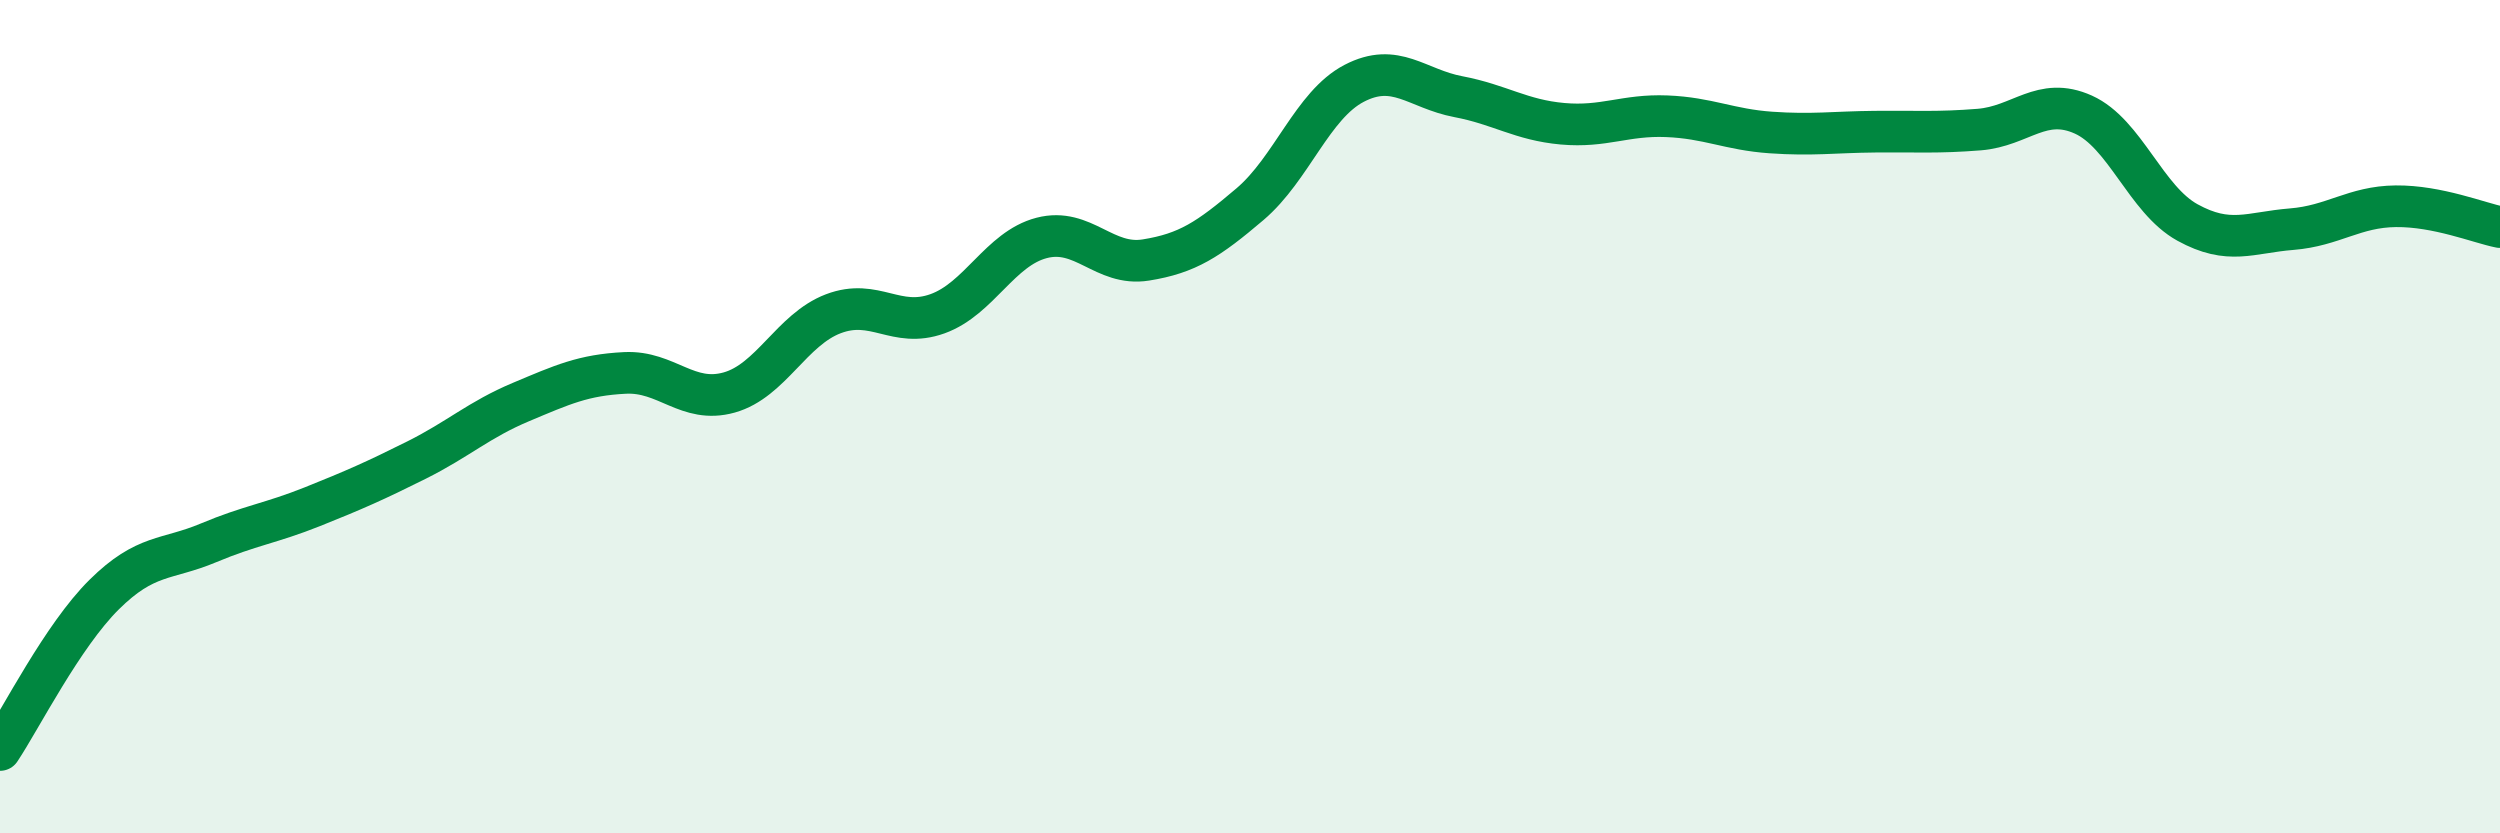
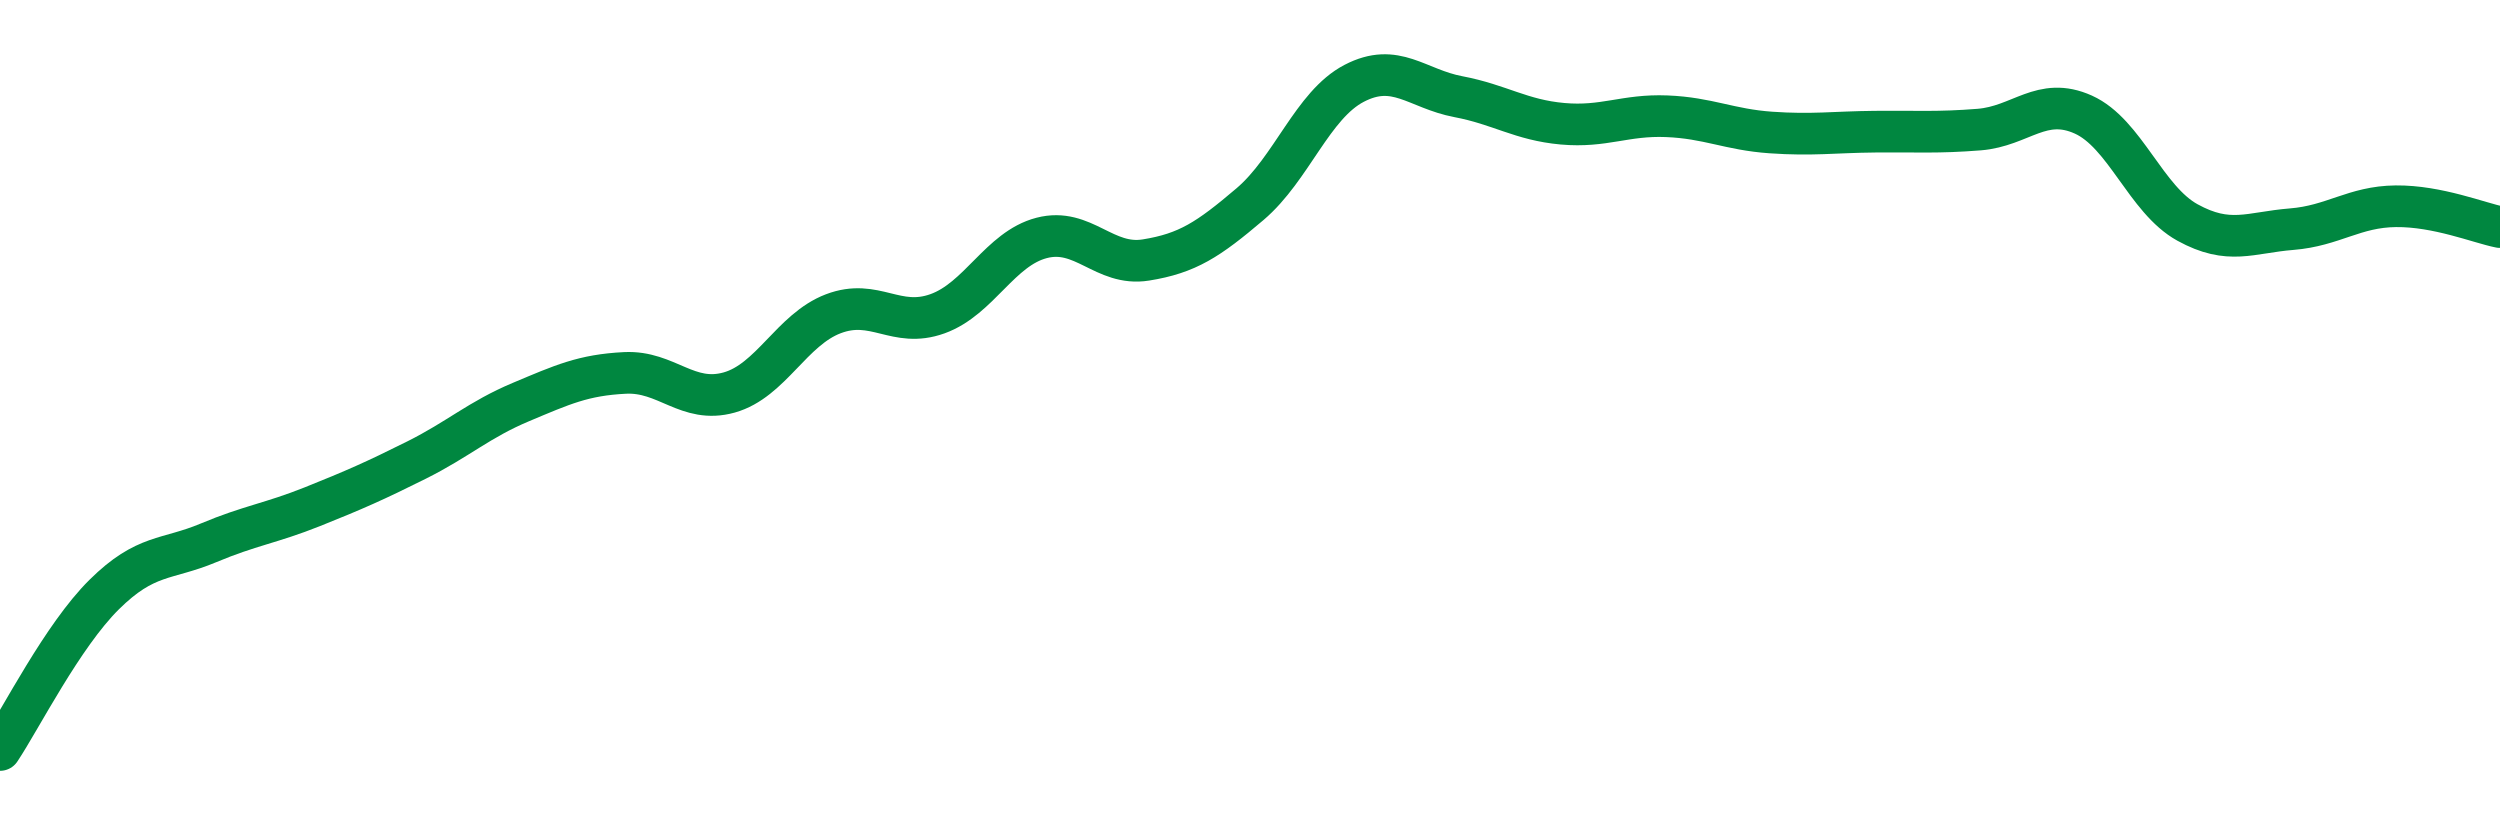
<svg xmlns="http://www.w3.org/2000/svg" width="60" height="20" viewBox="0 0 60 20">
-   <path d="M 0,18 C 0.5,17.25 1.5,15.26 2.5,14.27 C 3.5,13.28 4,13.45 5,13.03 C 6,12.61 6.5,12.56 7.5,12.16 C 8.5,11.76 9,11.54 10,11.04 C 11,10.54 11.5,10.07 12.5,9.65 C 13.5,9.23 14,9 15,8.95 C 16,8.9 16.5,9.7 17.5,9.42 C 18.5,9.14 19,7.91 20,7.53 C 21,7.15 21.5,7.89 22.5,7.53 C 23.5,7.17 24,5.97 25,5.71 C 26,5.45 26.5,6.4 27.5,6.24 C 28.5,6.08 29,5.75 30,4.9 C 31,4.05 31.5,2.52 32.5,2 C 33.5,1.48 34,2.13 35,2.32 C 36,2.51 36.5,2.88 37.5,2.97 C 38.5,3.06 39,2.75 40,2.79 C 41,2.83 41.5,3.11 42.5,3.18 C 43.5,3.25 44,3.17 45,3.16 C 46,3.15 46.5,3.19 47.5,3.11 C 48.5,3.03 49,2.3 50,2.75 C 51,3.2 51.5,4.79 52.5,5.34 C 53.5,5.89 54,5.58 55,5.5 C 56,5.42 56.5,4.96 57.5,4.95 C 58.5,4.94 59.5,5.35 60,5.45L60 20L0 20Z" fill="#008740" opacity="0.1" stroke-linecap="round" stroke-linejoin="round" />
  <path d="M 0,18 C 0.5,17.25 1.5,15.26 2.5,14.27 C 3.5,13.28 4,13.45 5,13.03 C 6,12.61 6.5,12.56 7.5,12.16 C 8.5,11.76 9,11.54 10,11.04 C 11,10.54 11.5,10.07 12.5,9.65 C 13.5,9.23 14,9 15,8.95 C 16,8.9 16.5,9.7 17.5,9.42 C 18.5,9.14 19,7.91 20,7.53 C 21,7.15 21.5,7.89 22.5,7.53 C 23.5,7.17 24,5.97 25,5.71 C 26,5.45 26.5,6.4 27.5,6.24 C 28.5,6.08 29,5.75 30,4.9 C 31,4.05 31.5,2.52 32.5,2 C 33.5,1.48 34,2.13 35,2.32 C 36,2.51 36.5,2.88 37.5,2.97 C 38.5,3.06 39,2.75 40,2.79 C 41,2.83 41.5,3.11 42.5,3.18 C 43.5,3.25 44,3.17 45,3.16 C 46,3.15 46.5,3.19 47.5,3.11 C 48.5,3.03 49,2.3 50,2.75 C 51,3.2 51.5,4.79 52.5,5.34 C 53.5,5.89 54,5.58 55,5.5 C 56,5.42 56.5,4.96 57.5,4.95 C 58.5,4.94 59.5,5.35 60,5.45" stroke="#008740" stroke-width="1" fill="none" stroke-linecap="round" stroke-linejoin="round" />
</svg>